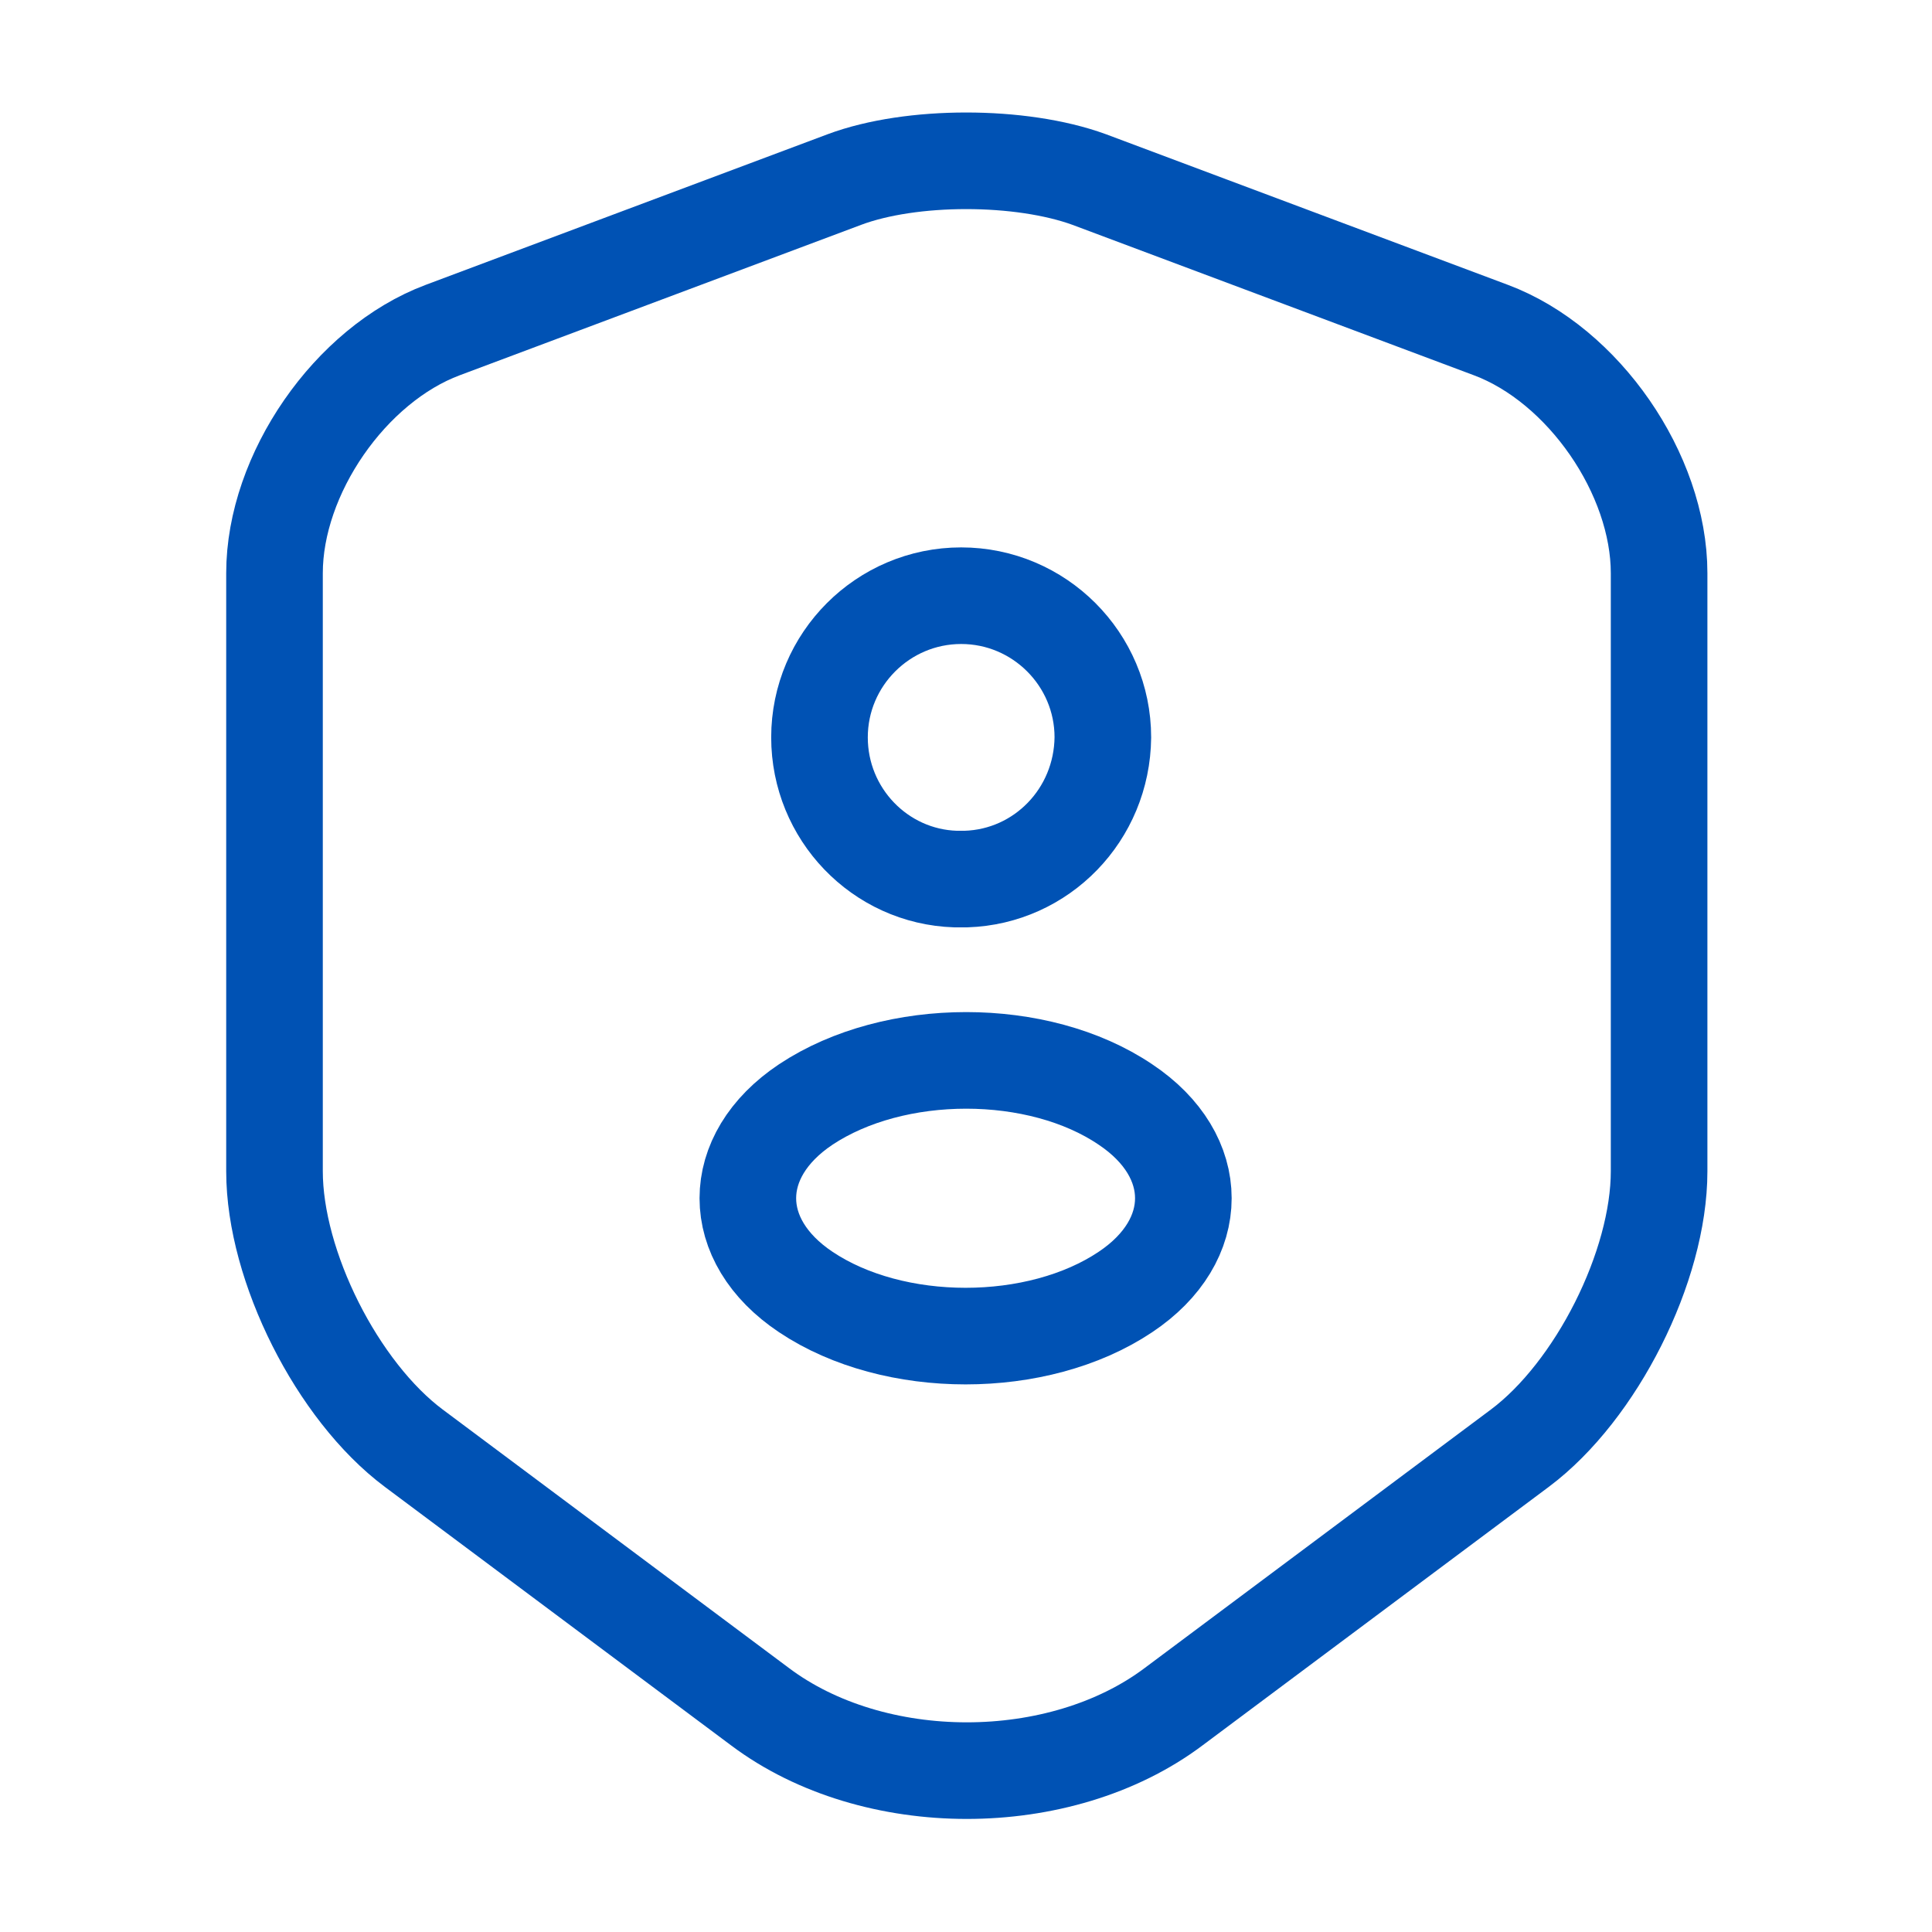
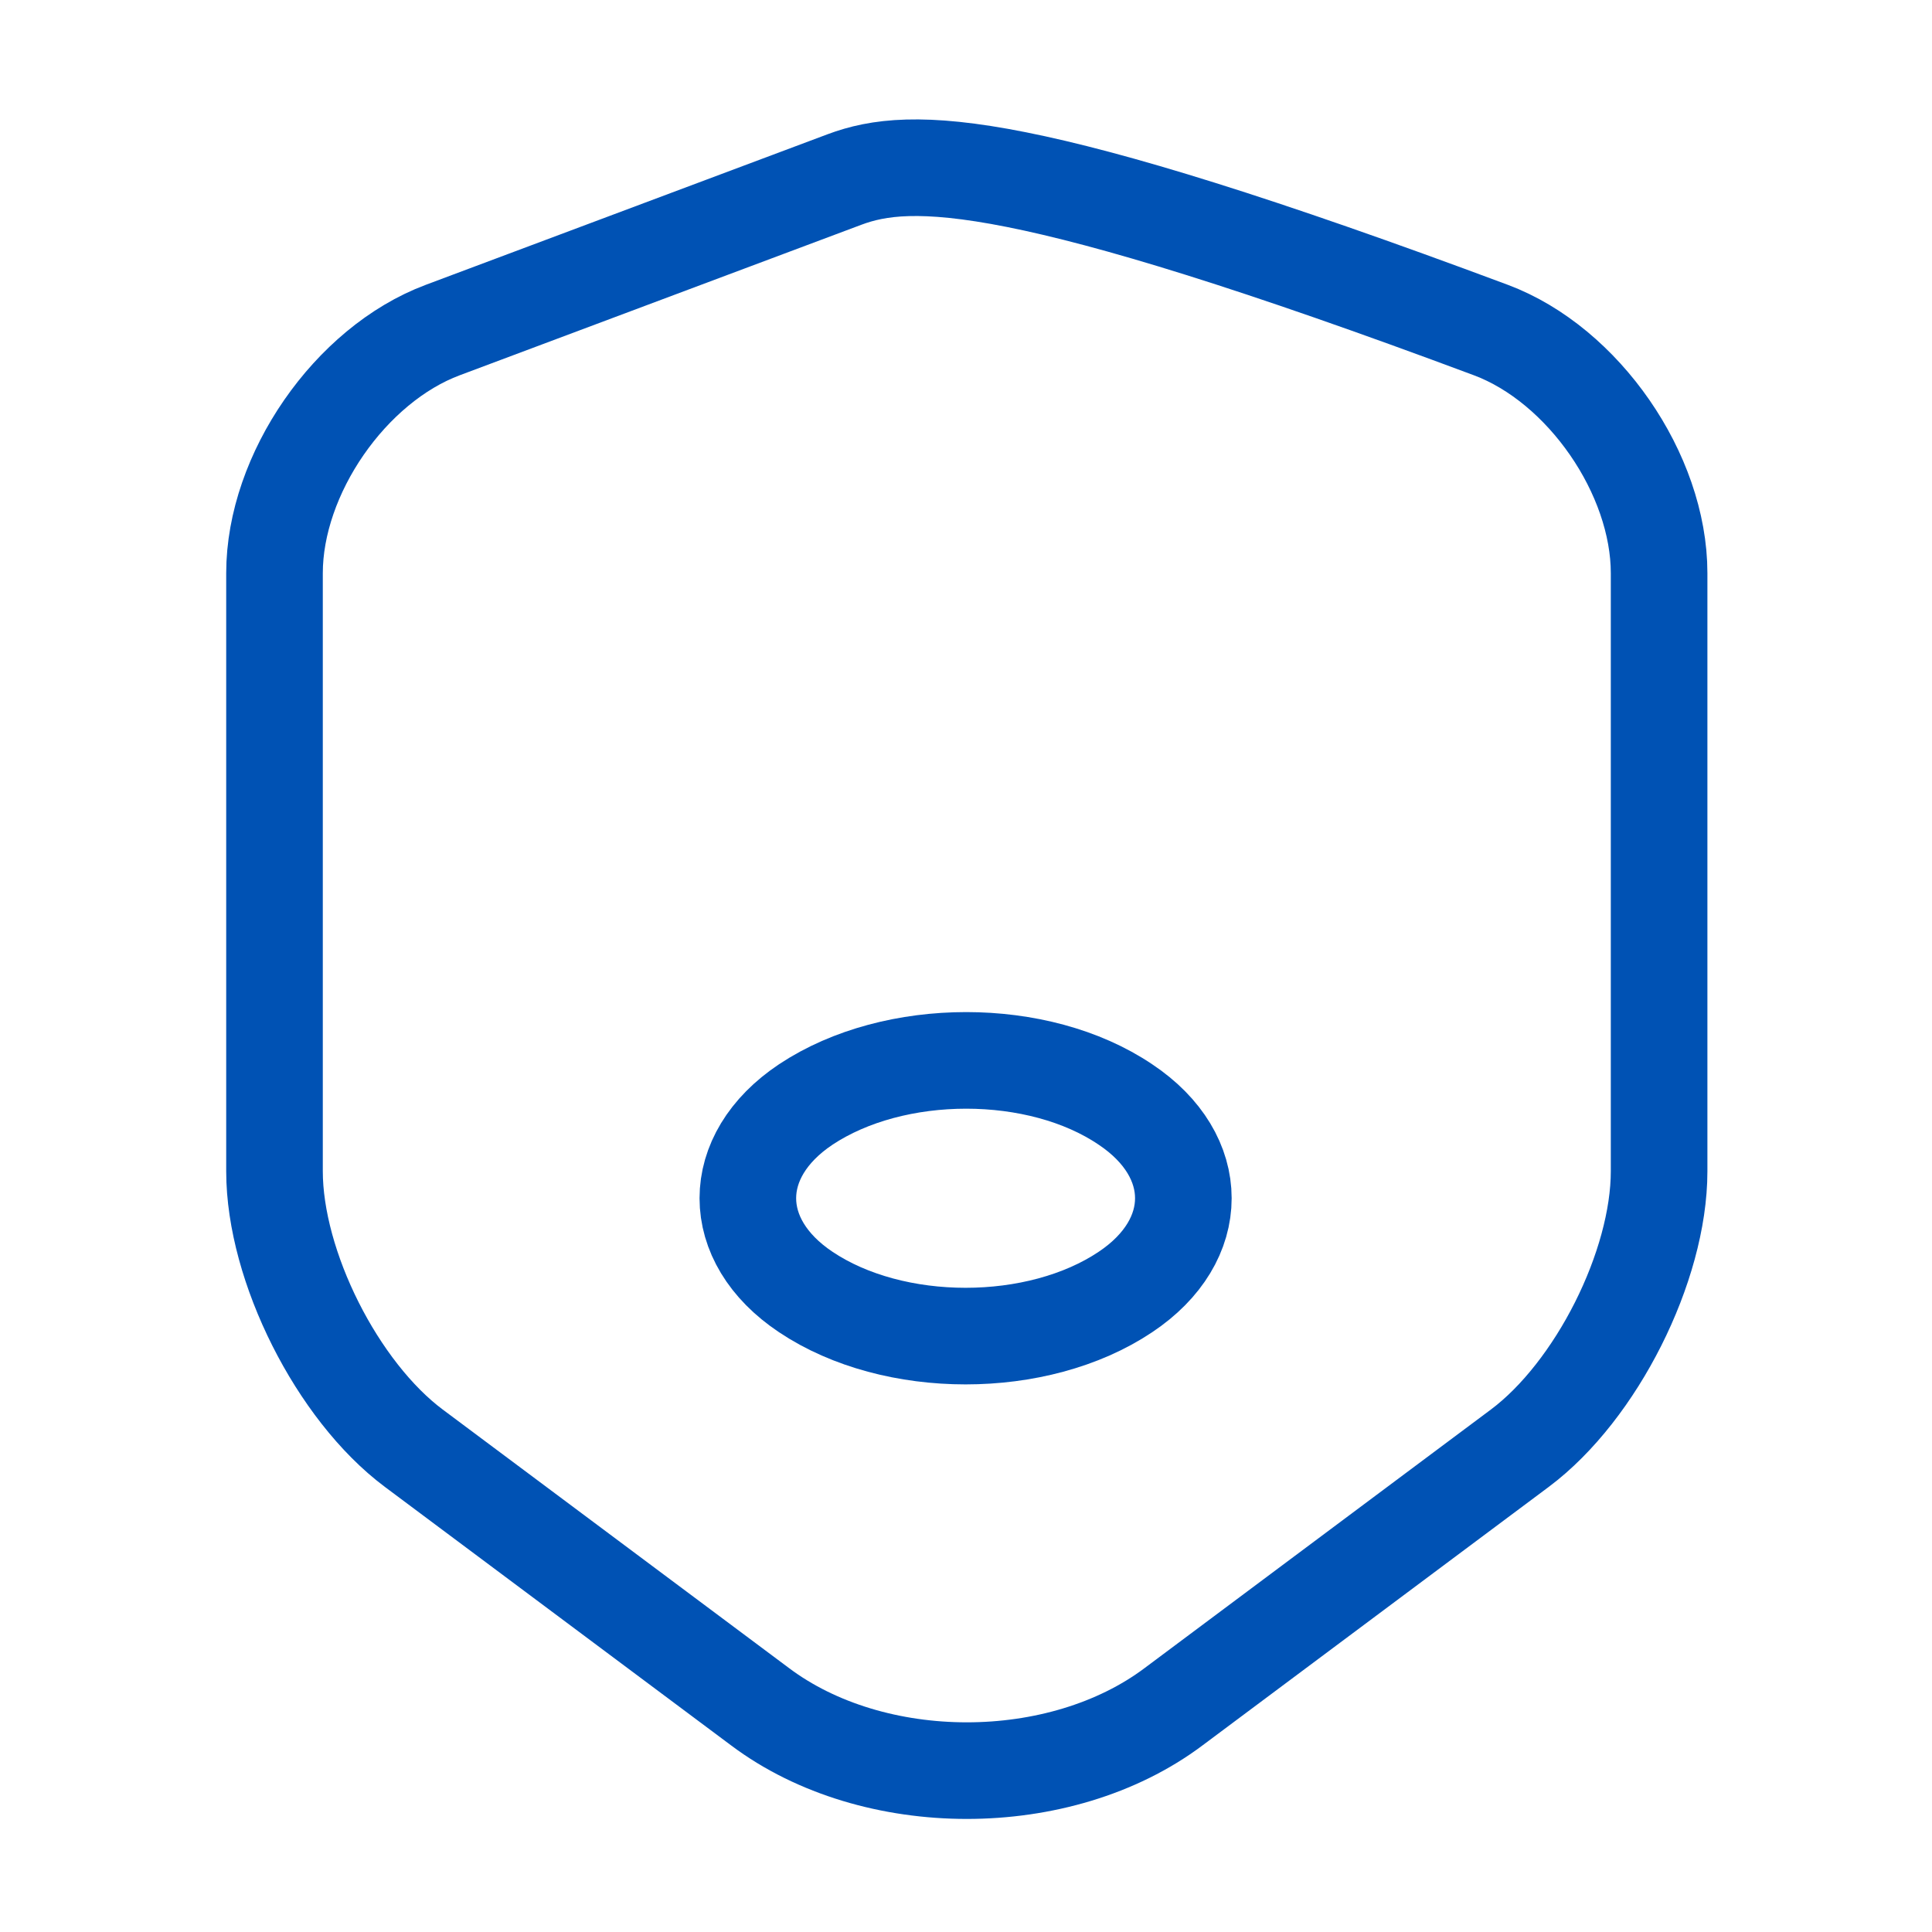
<svg xmlns="http://www.w3.org/2000/svg" width="60" height="60" viewBox="0 0 60 60" fill="none">
-   <path d="M26.225 5.575L13.75 10.25C10.875 11.325 8.525 14.725 8.525 17.8V36.375C8.525 39.325 10.475 43.2 12.85 44.975L23.6 53.001C27.125 55.651 32.925 55.651 36.45 53.001L47.2 44.975C49.575 43.2 51.525 39.325 51.525 36.375V17.8C51.525 14.725 49.175 11.325 46.3 10.25L33.825 5.575C31.7 4.8 28.3 4.8 26.225 5.575Z" stroke="#0052B4" stroke-width="3" stroke-linecap="round" stroke-linejoin="round" />
-   <path d="M30 27.3C29.9 27.3 29.775 27.3 29.675 27.3C27.325 27.225 25.45 25.275 25.45 22.9C25.45 20.475 27.425 18.5 29.85 18.5C32.275 18.5 34.25 20.475 34.25 22.9C34.225 25.3 32.35 27.225 30 27.3Z" stroke="#0052B4" stroke-width="3" stroke-linecap="round" stroke-linejoin="round" />
+   <path d="M26.225 5.575L13.75 10.25C10.875 11.325 8.525 14.725 8.525 17.8V36.375C8.525 39.325 10.475 43.2 12.85 44.975L23.6 53.001C27.125 55.651 32.925 55.651 36.45 53.001L47.2 44.975C49.575 43.2 51.525 39.325 51.525 36.375V17.8C51.525 14.725 49.175 11.325 46.3 10.25C31.7 4.8 28.3 4.8 26.225 5.575Z" stroke="#0052B4" stroke-width="3" stroke-linecap="round" stroke-linejoin="round" />
  <path d="M25.025 34.3C22.625 35.9 22.625 38.525 25.025 40.125C27.75 41.95 32.225 41.95 34.95 40.125C37.35 38.525 37.35 35.9 34.95 34.3C32.25 32.475 27.775 32.475 25.025 34.3Z" stroke="#0052B4" stroke-width="3" stroke-linecap="round" stroke-linejoin="round" />
</svg>